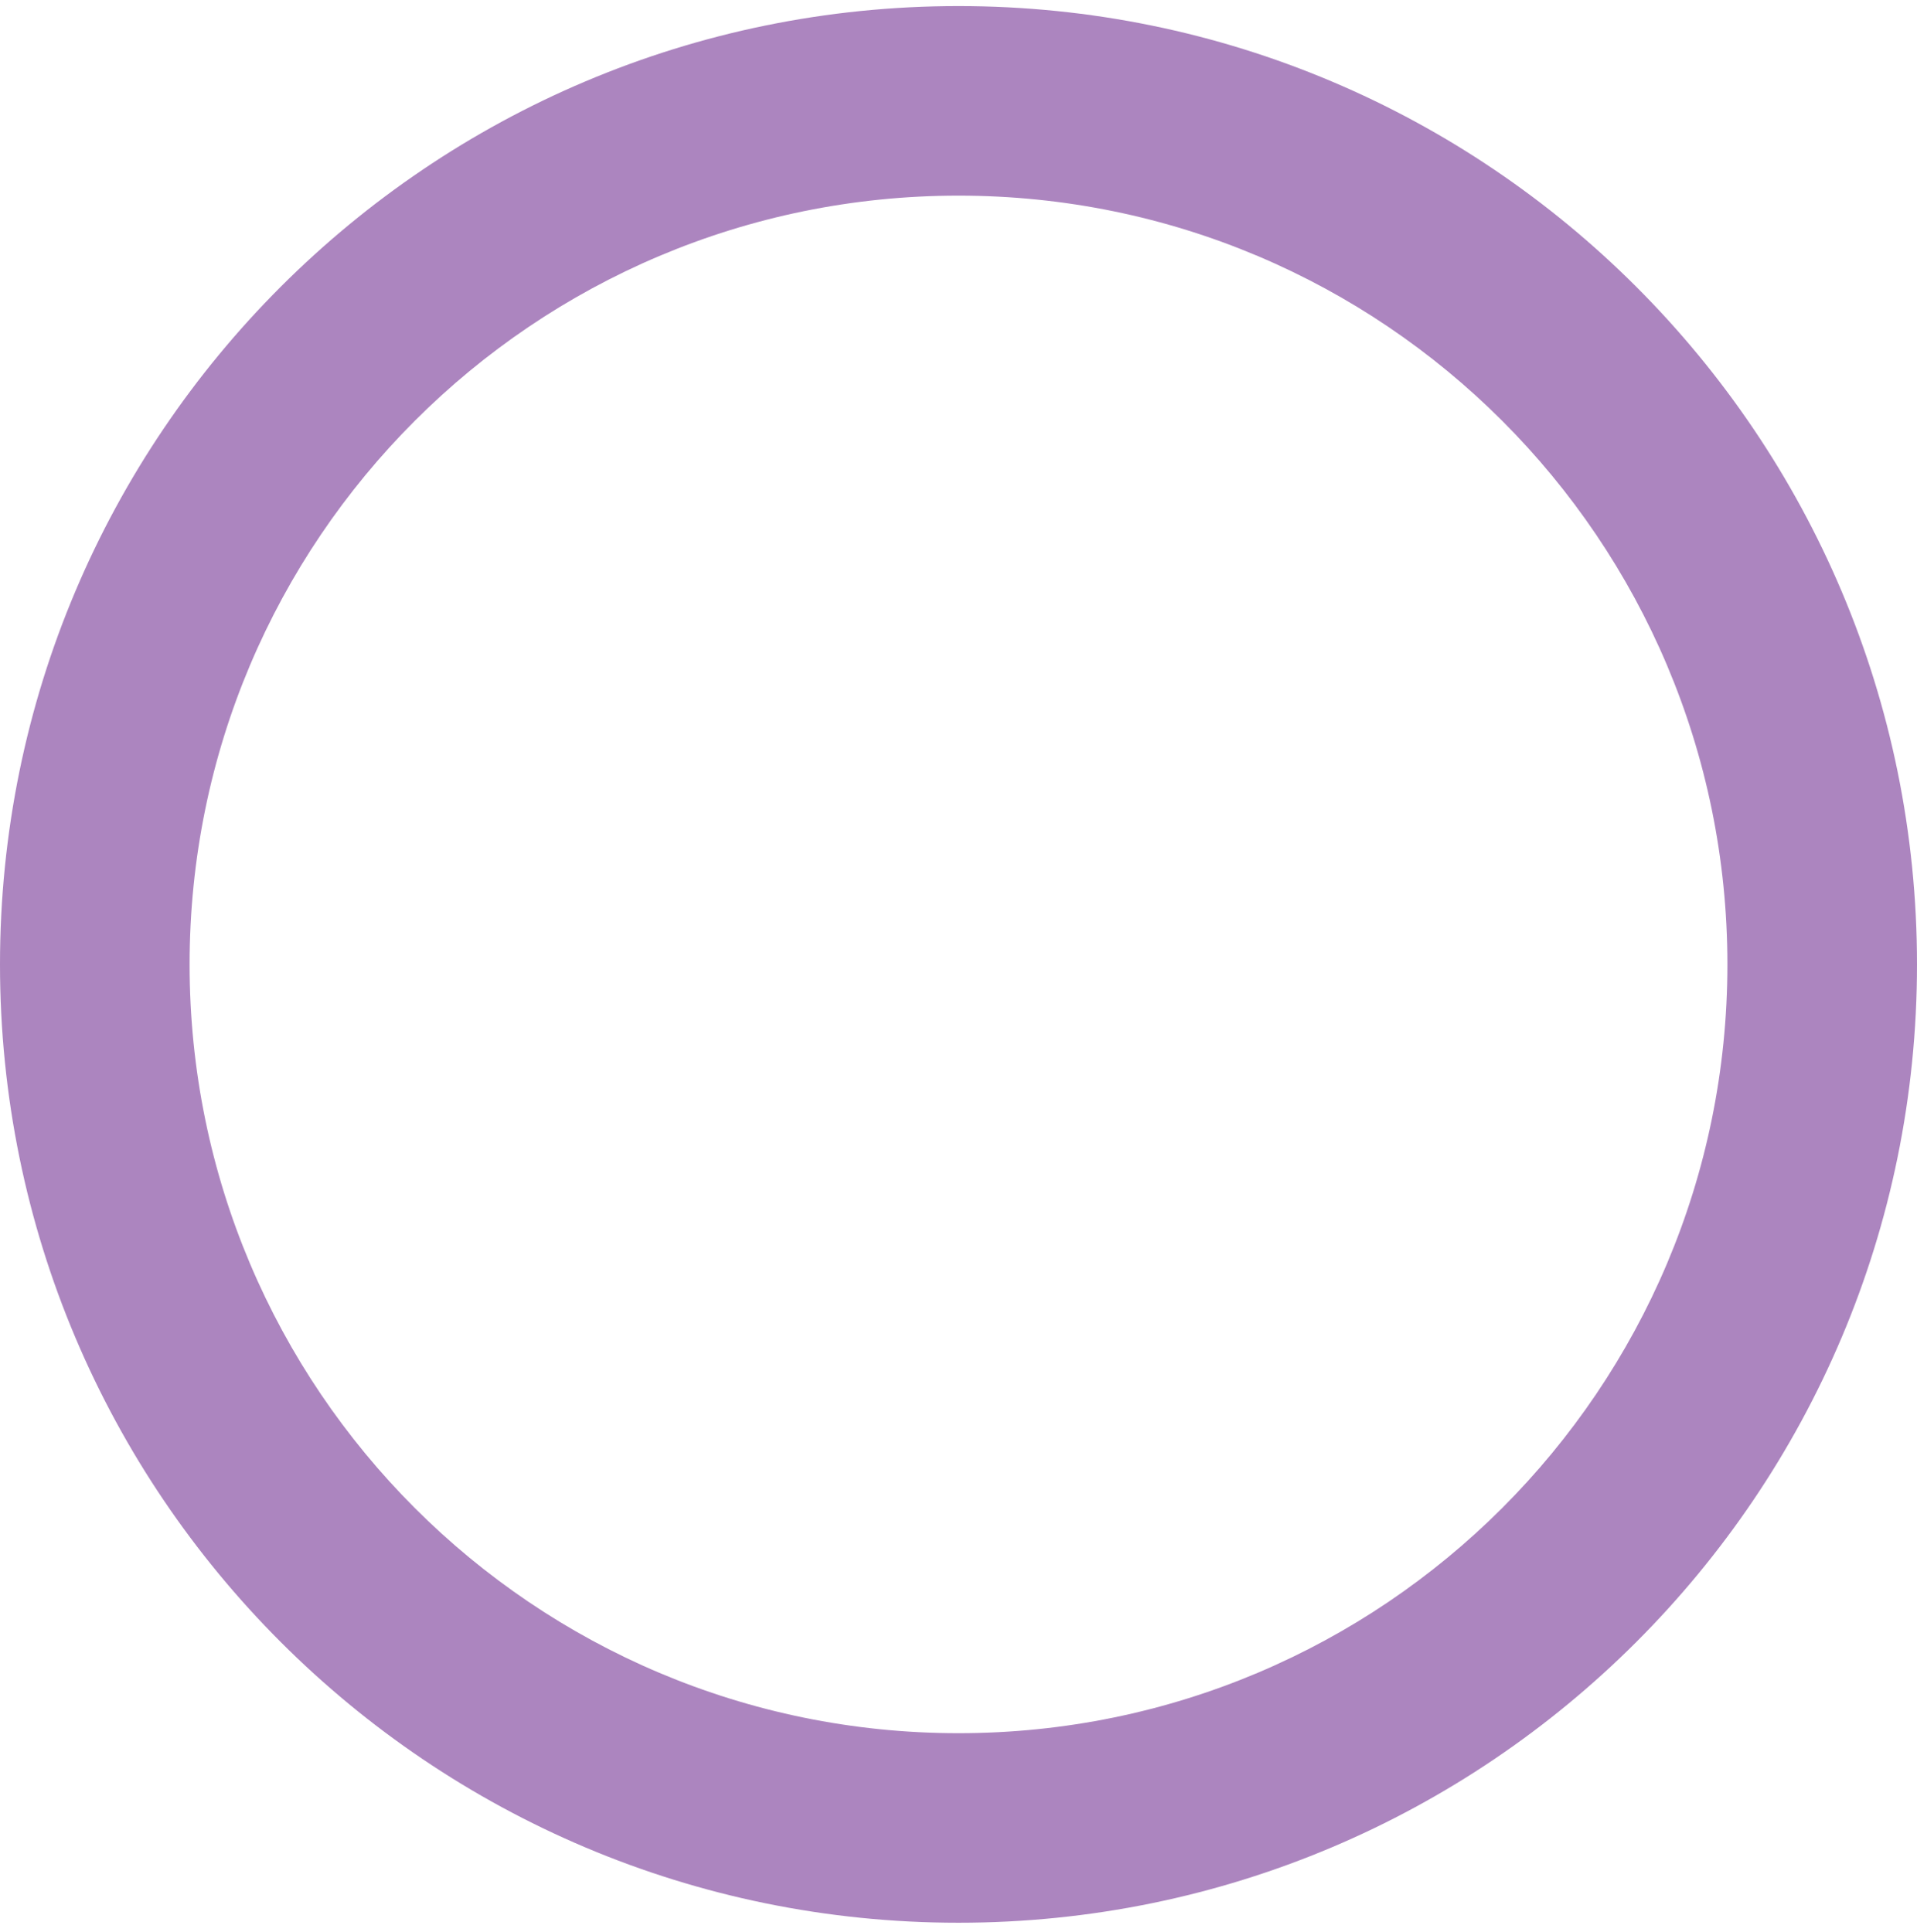
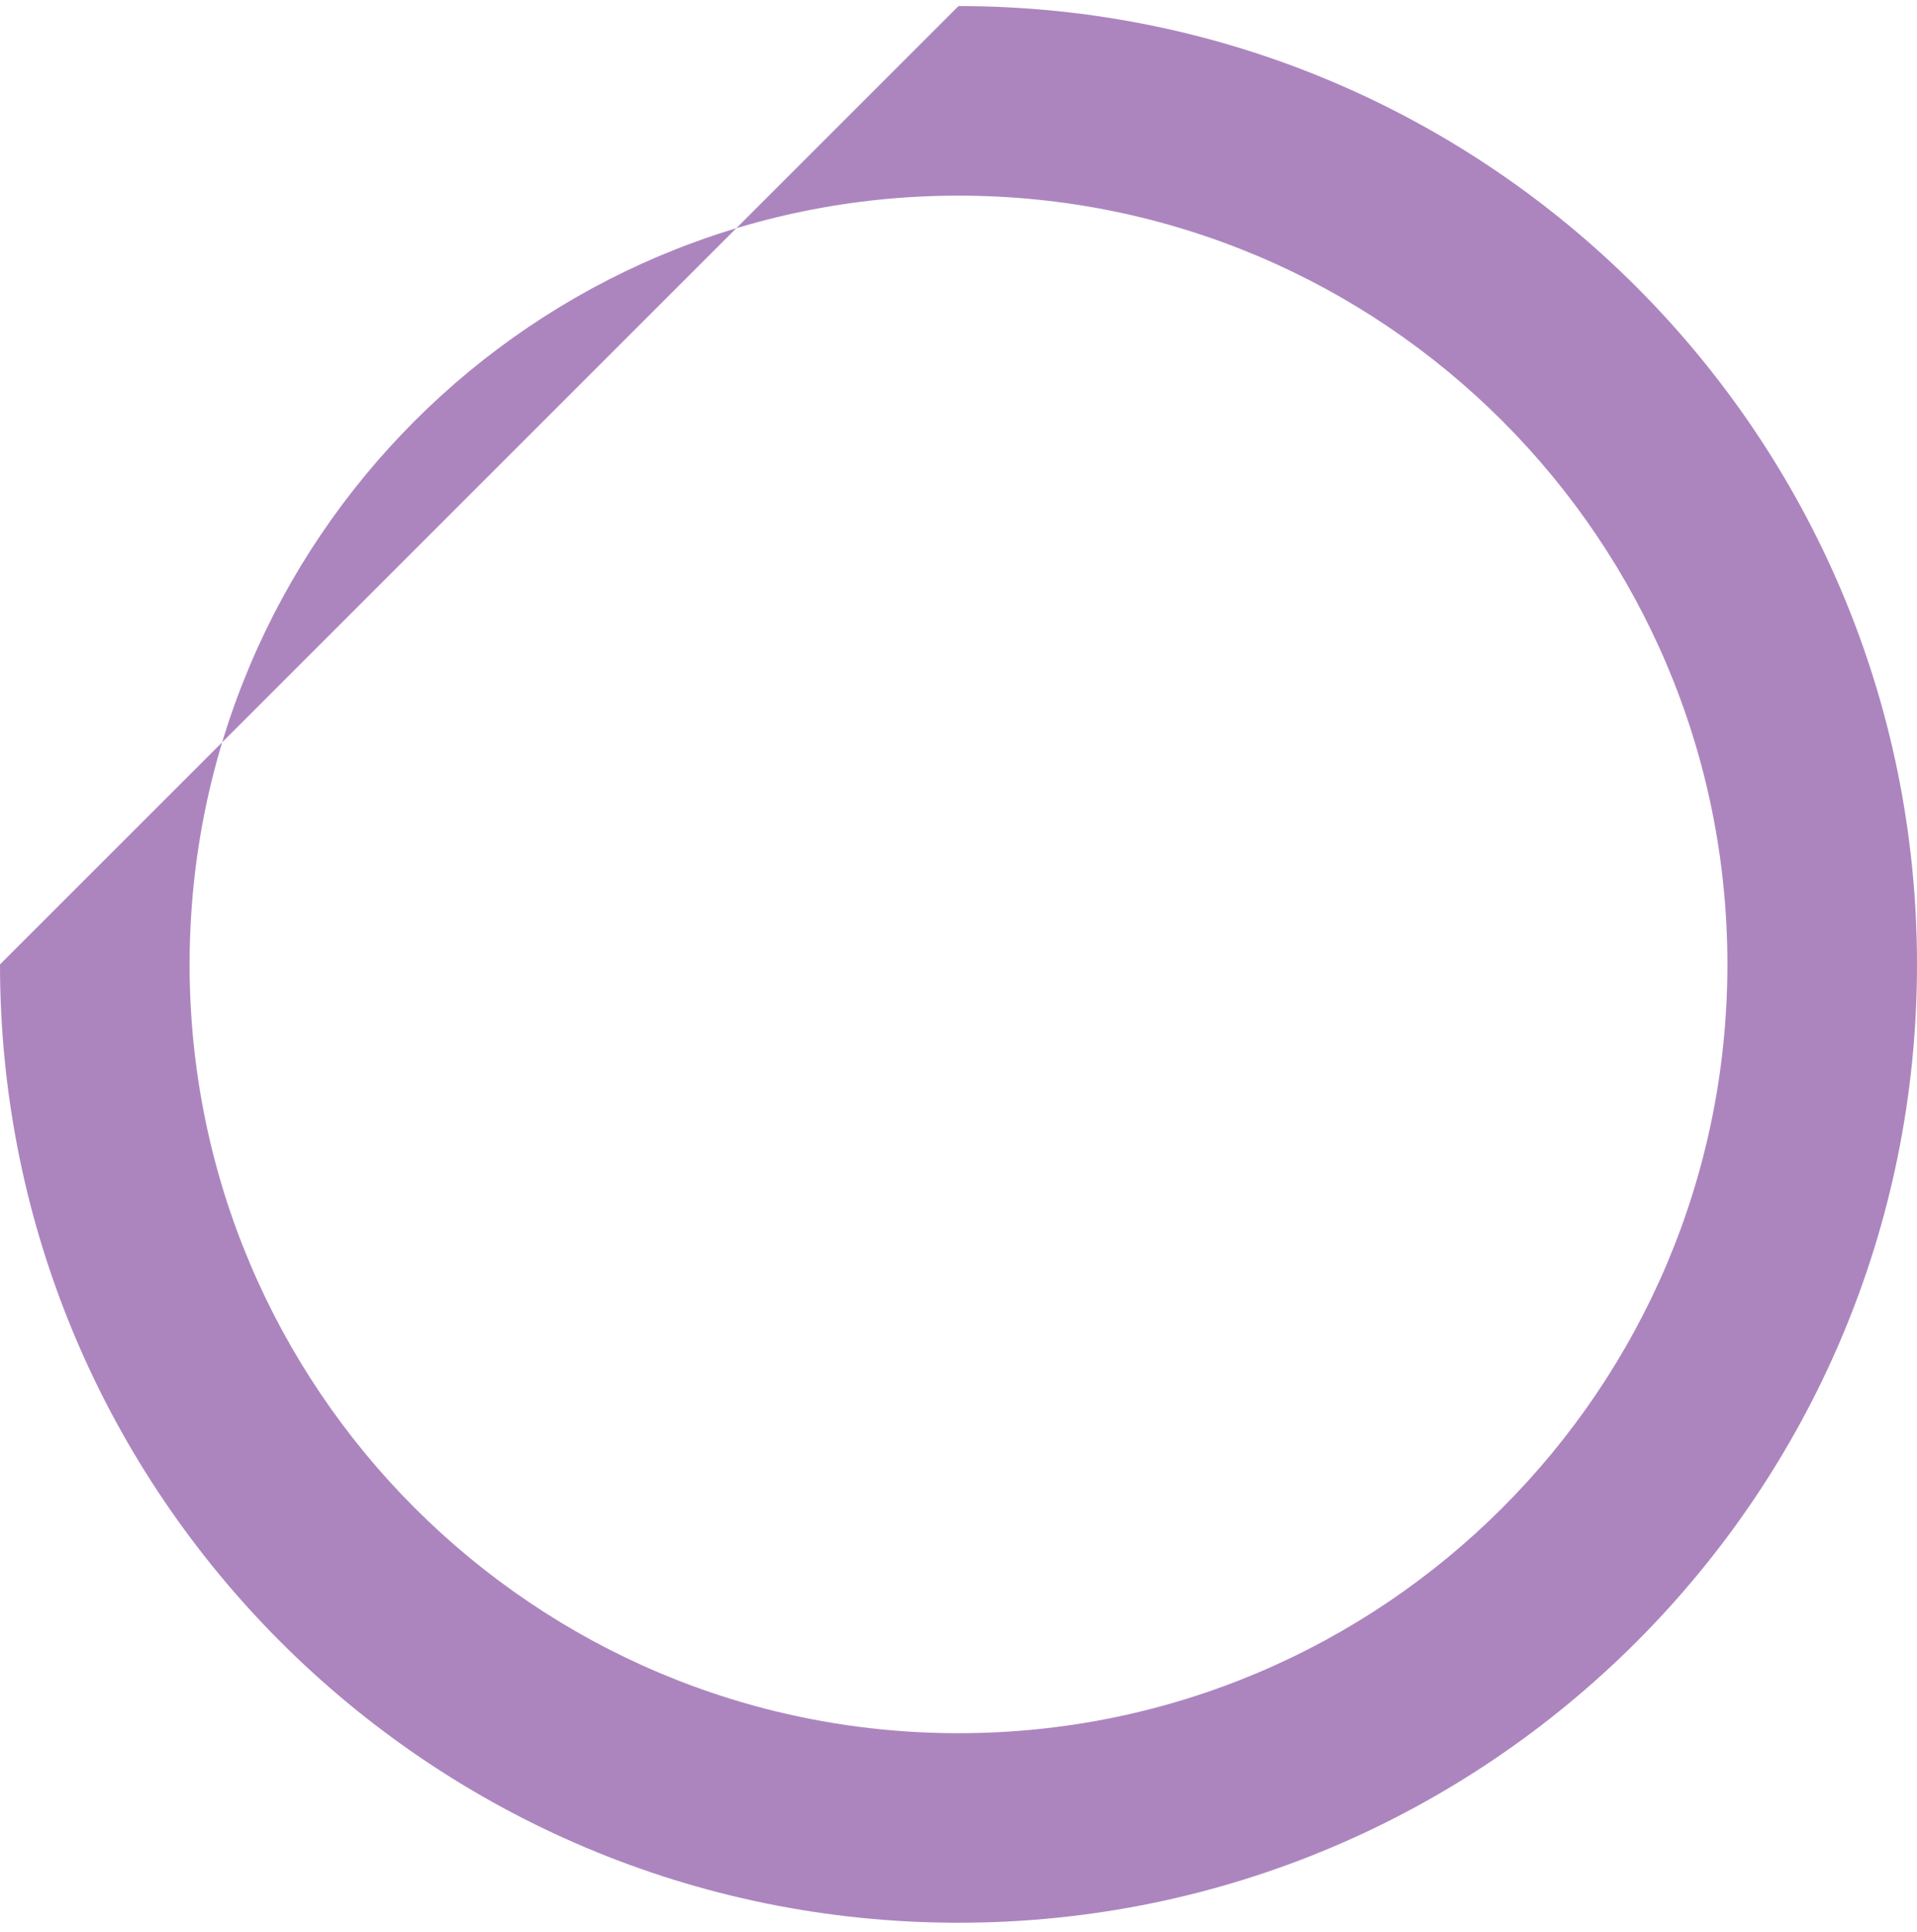
<svg xmlns="http://www.w3.org/2000/svg" width="124" height="125" viewBox="0 0 124 125" fill="none">
-   <path d="M62 0.393C96.242 0.393 124 28.152 124 62.394C124 96.635 96.242 124.393 62 124.393C27.758 124.393 0 96.635 0 62.394C0 28.152 27.758 0.393 62 0.393ZM62 12.657C34.531 12.657 12.264 34.925 12.264 62.394C12.264 89.862 34.531 112.13 62 112.13C89.469 112.13 111.736 89.862 111.736 62.394C111.736 34.925 89.469 12.657 62 12.657Z" fill="#AC85BF" />
+   <path d="M62 0.393C96.242 0.393 124 28.152 124 62.394C124 96.635 96.242 124.393 62 124.393C27.758 124.393 0 96.635 0 62.394ZM62 12.657C34.531 12.657 12.264 34.925 12.264 62.394C12.264 89.862 34.531 112.13 62 112.13C89.469 112.13 111.736 89.862 111.736 62.394C111.736 34.925 89.469 12.657 62 12.657Z" fill="#AC85BF" />
</svg>